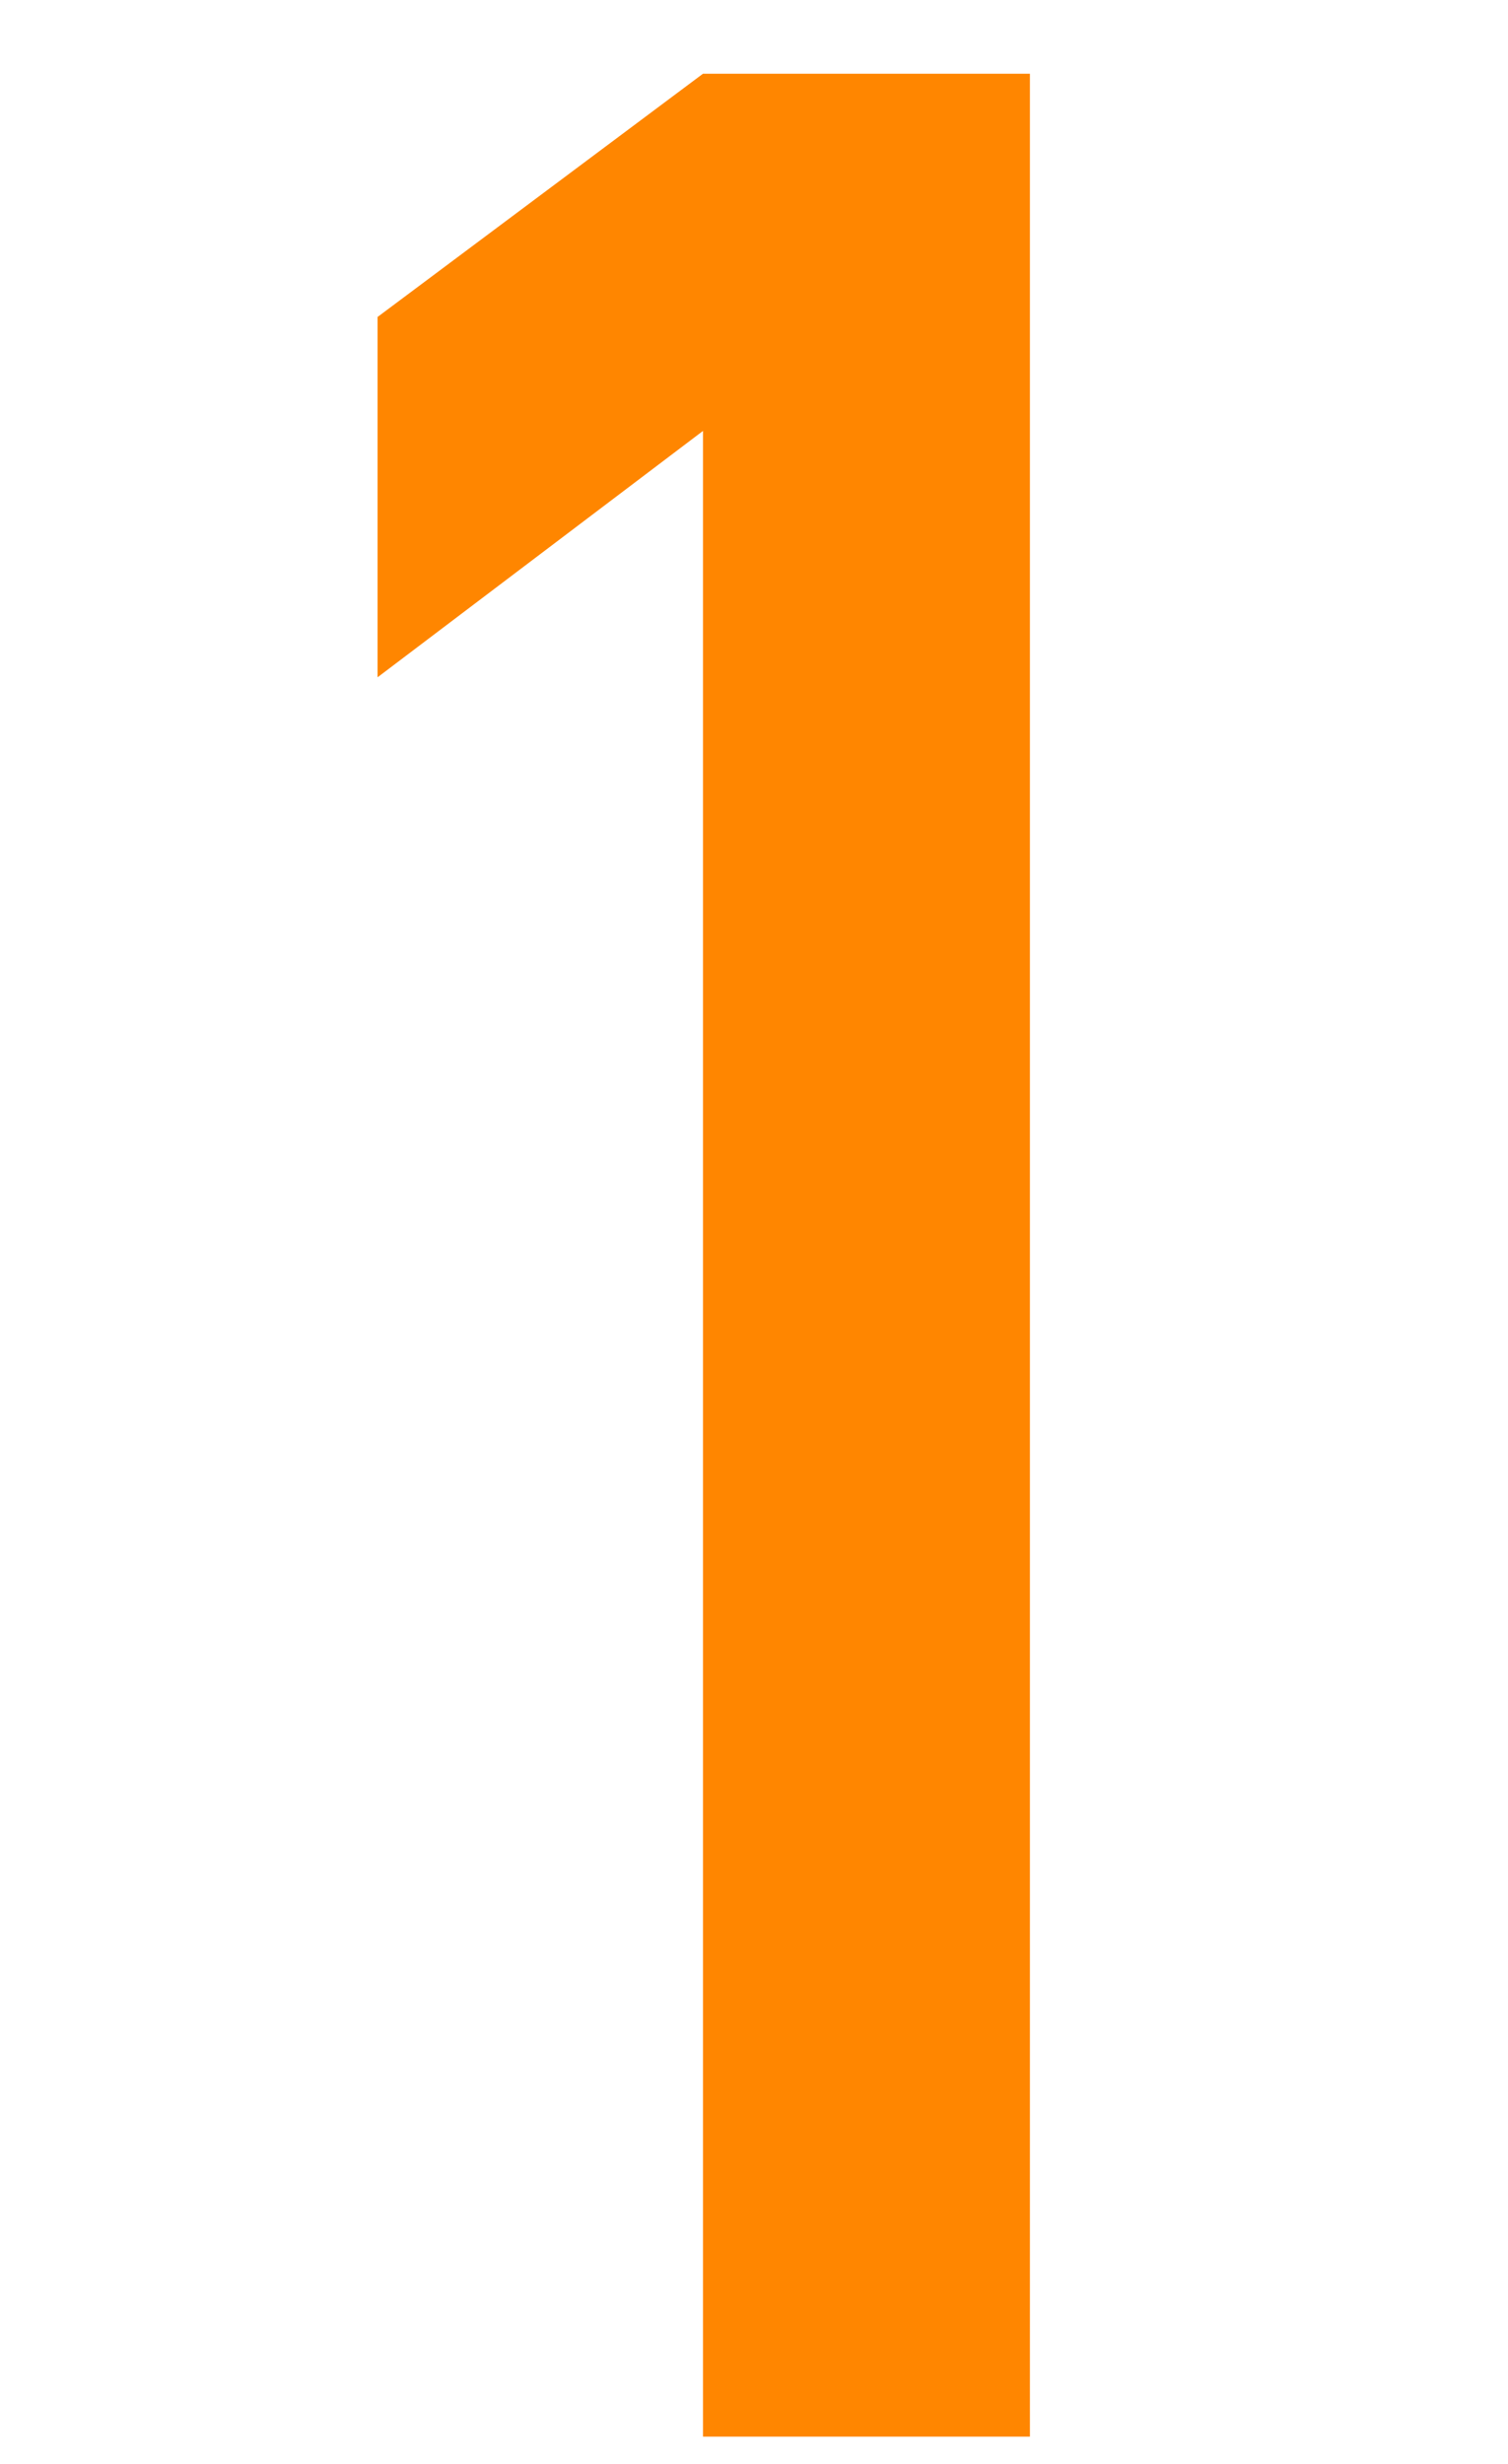
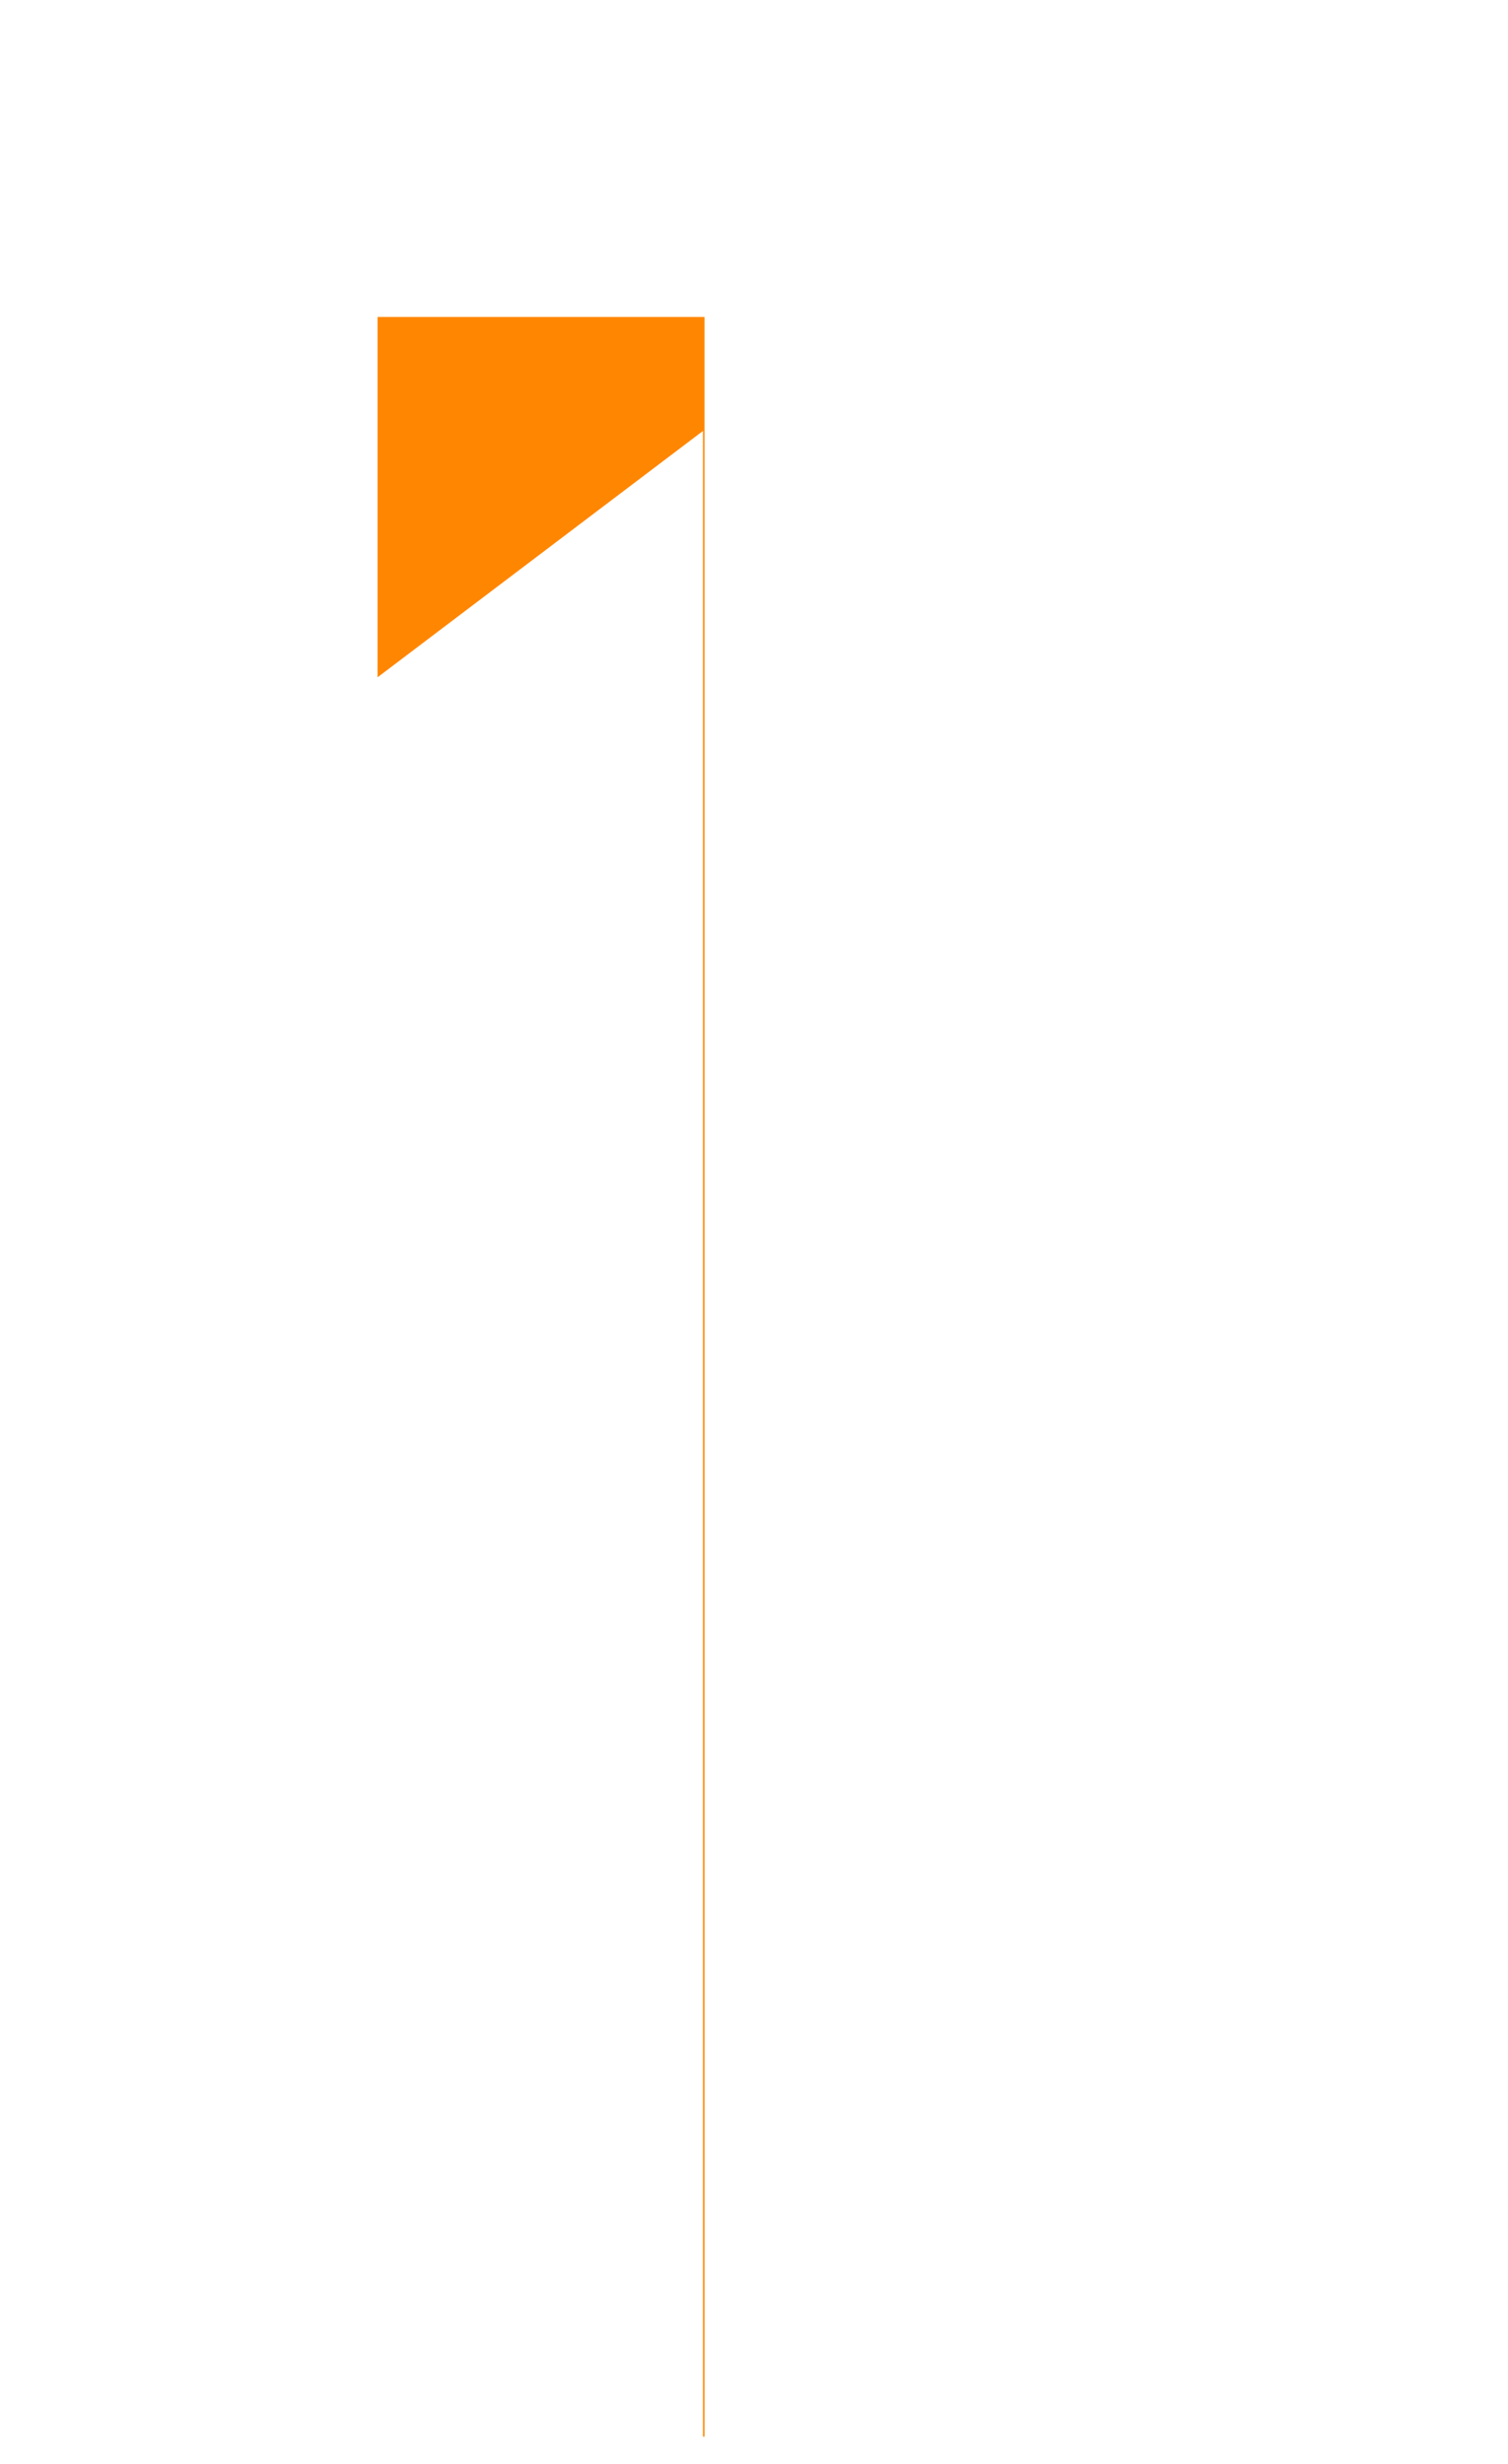
<svg xmlns="http://www.w3.org/2000/svg" viewBox="0 0 30 49">
  <defs>
    <style>.cls-1{fill:#ff8600;}</style>
  </defs>
  <g id="グリッド色分け">
-     <path class="cls-1" d="M13.985,8.569,7.511,13.468v-7.165l6.474-4.837h6.504V48.452H13.985Z" />
+     <path class="cls-1" d="M13.985,8.569,7.511,13.468v-7.165h6.504V48.452H13.985Z" />
  </g>
</svg>